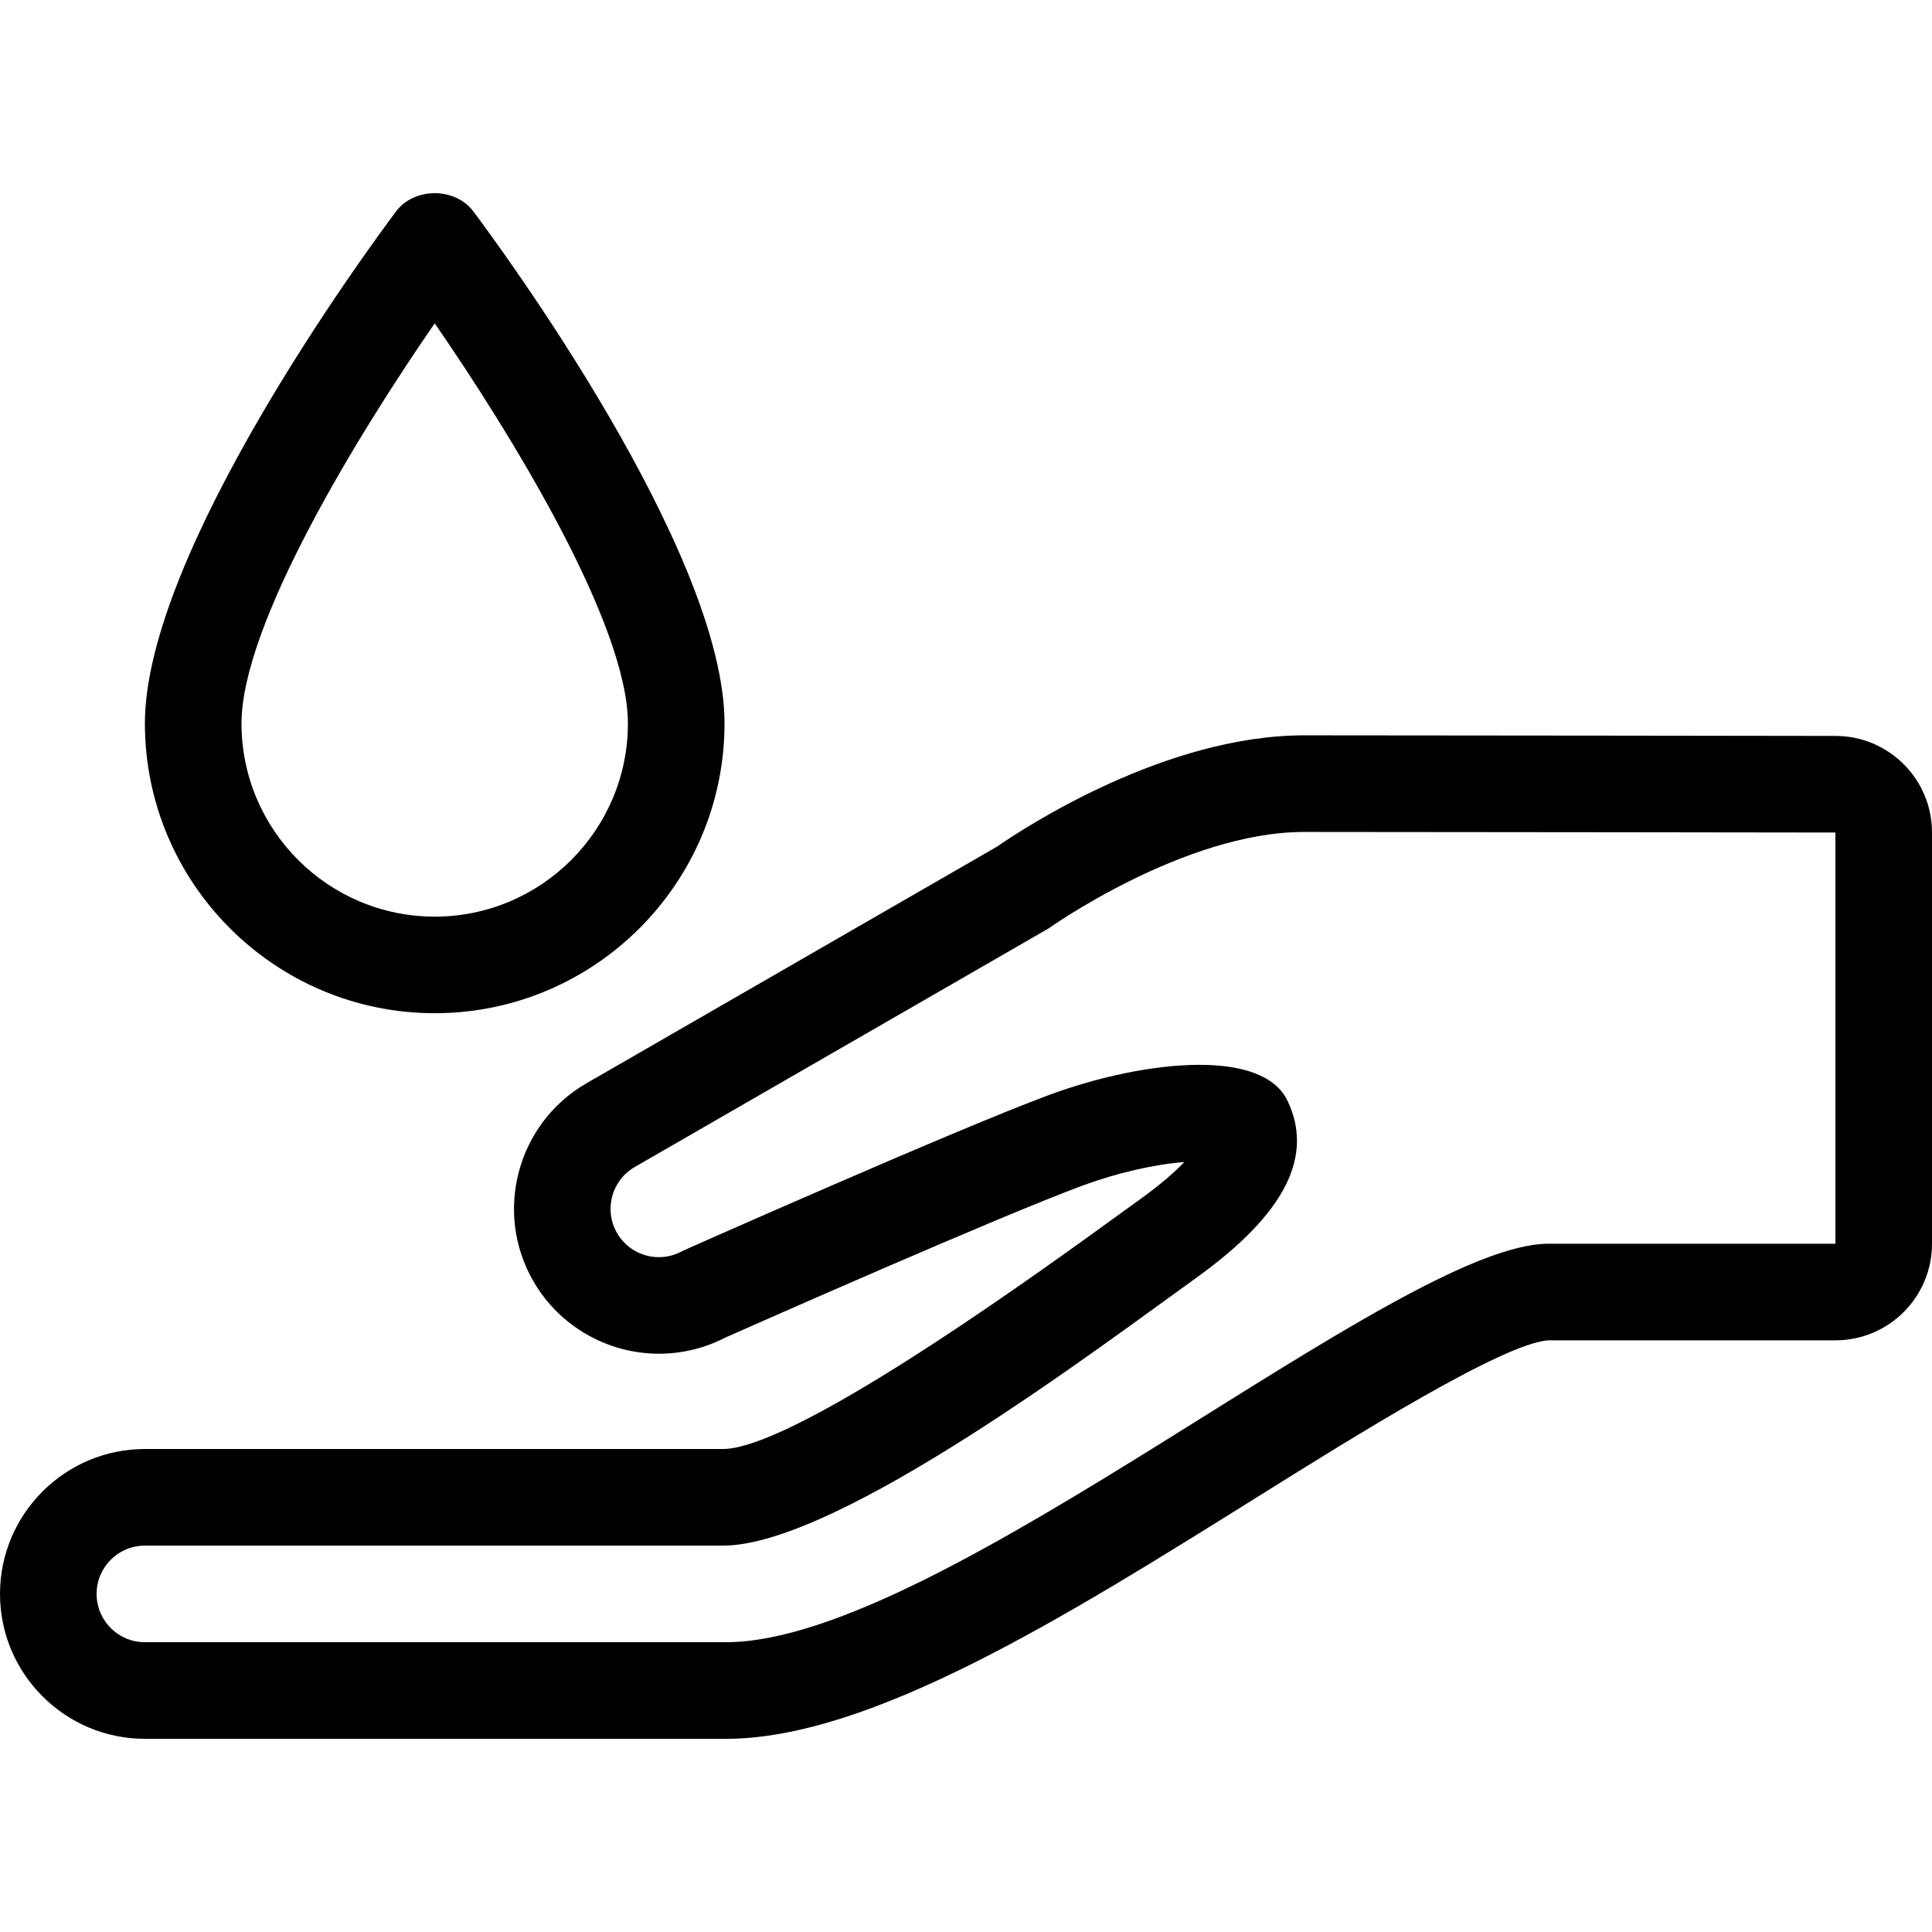
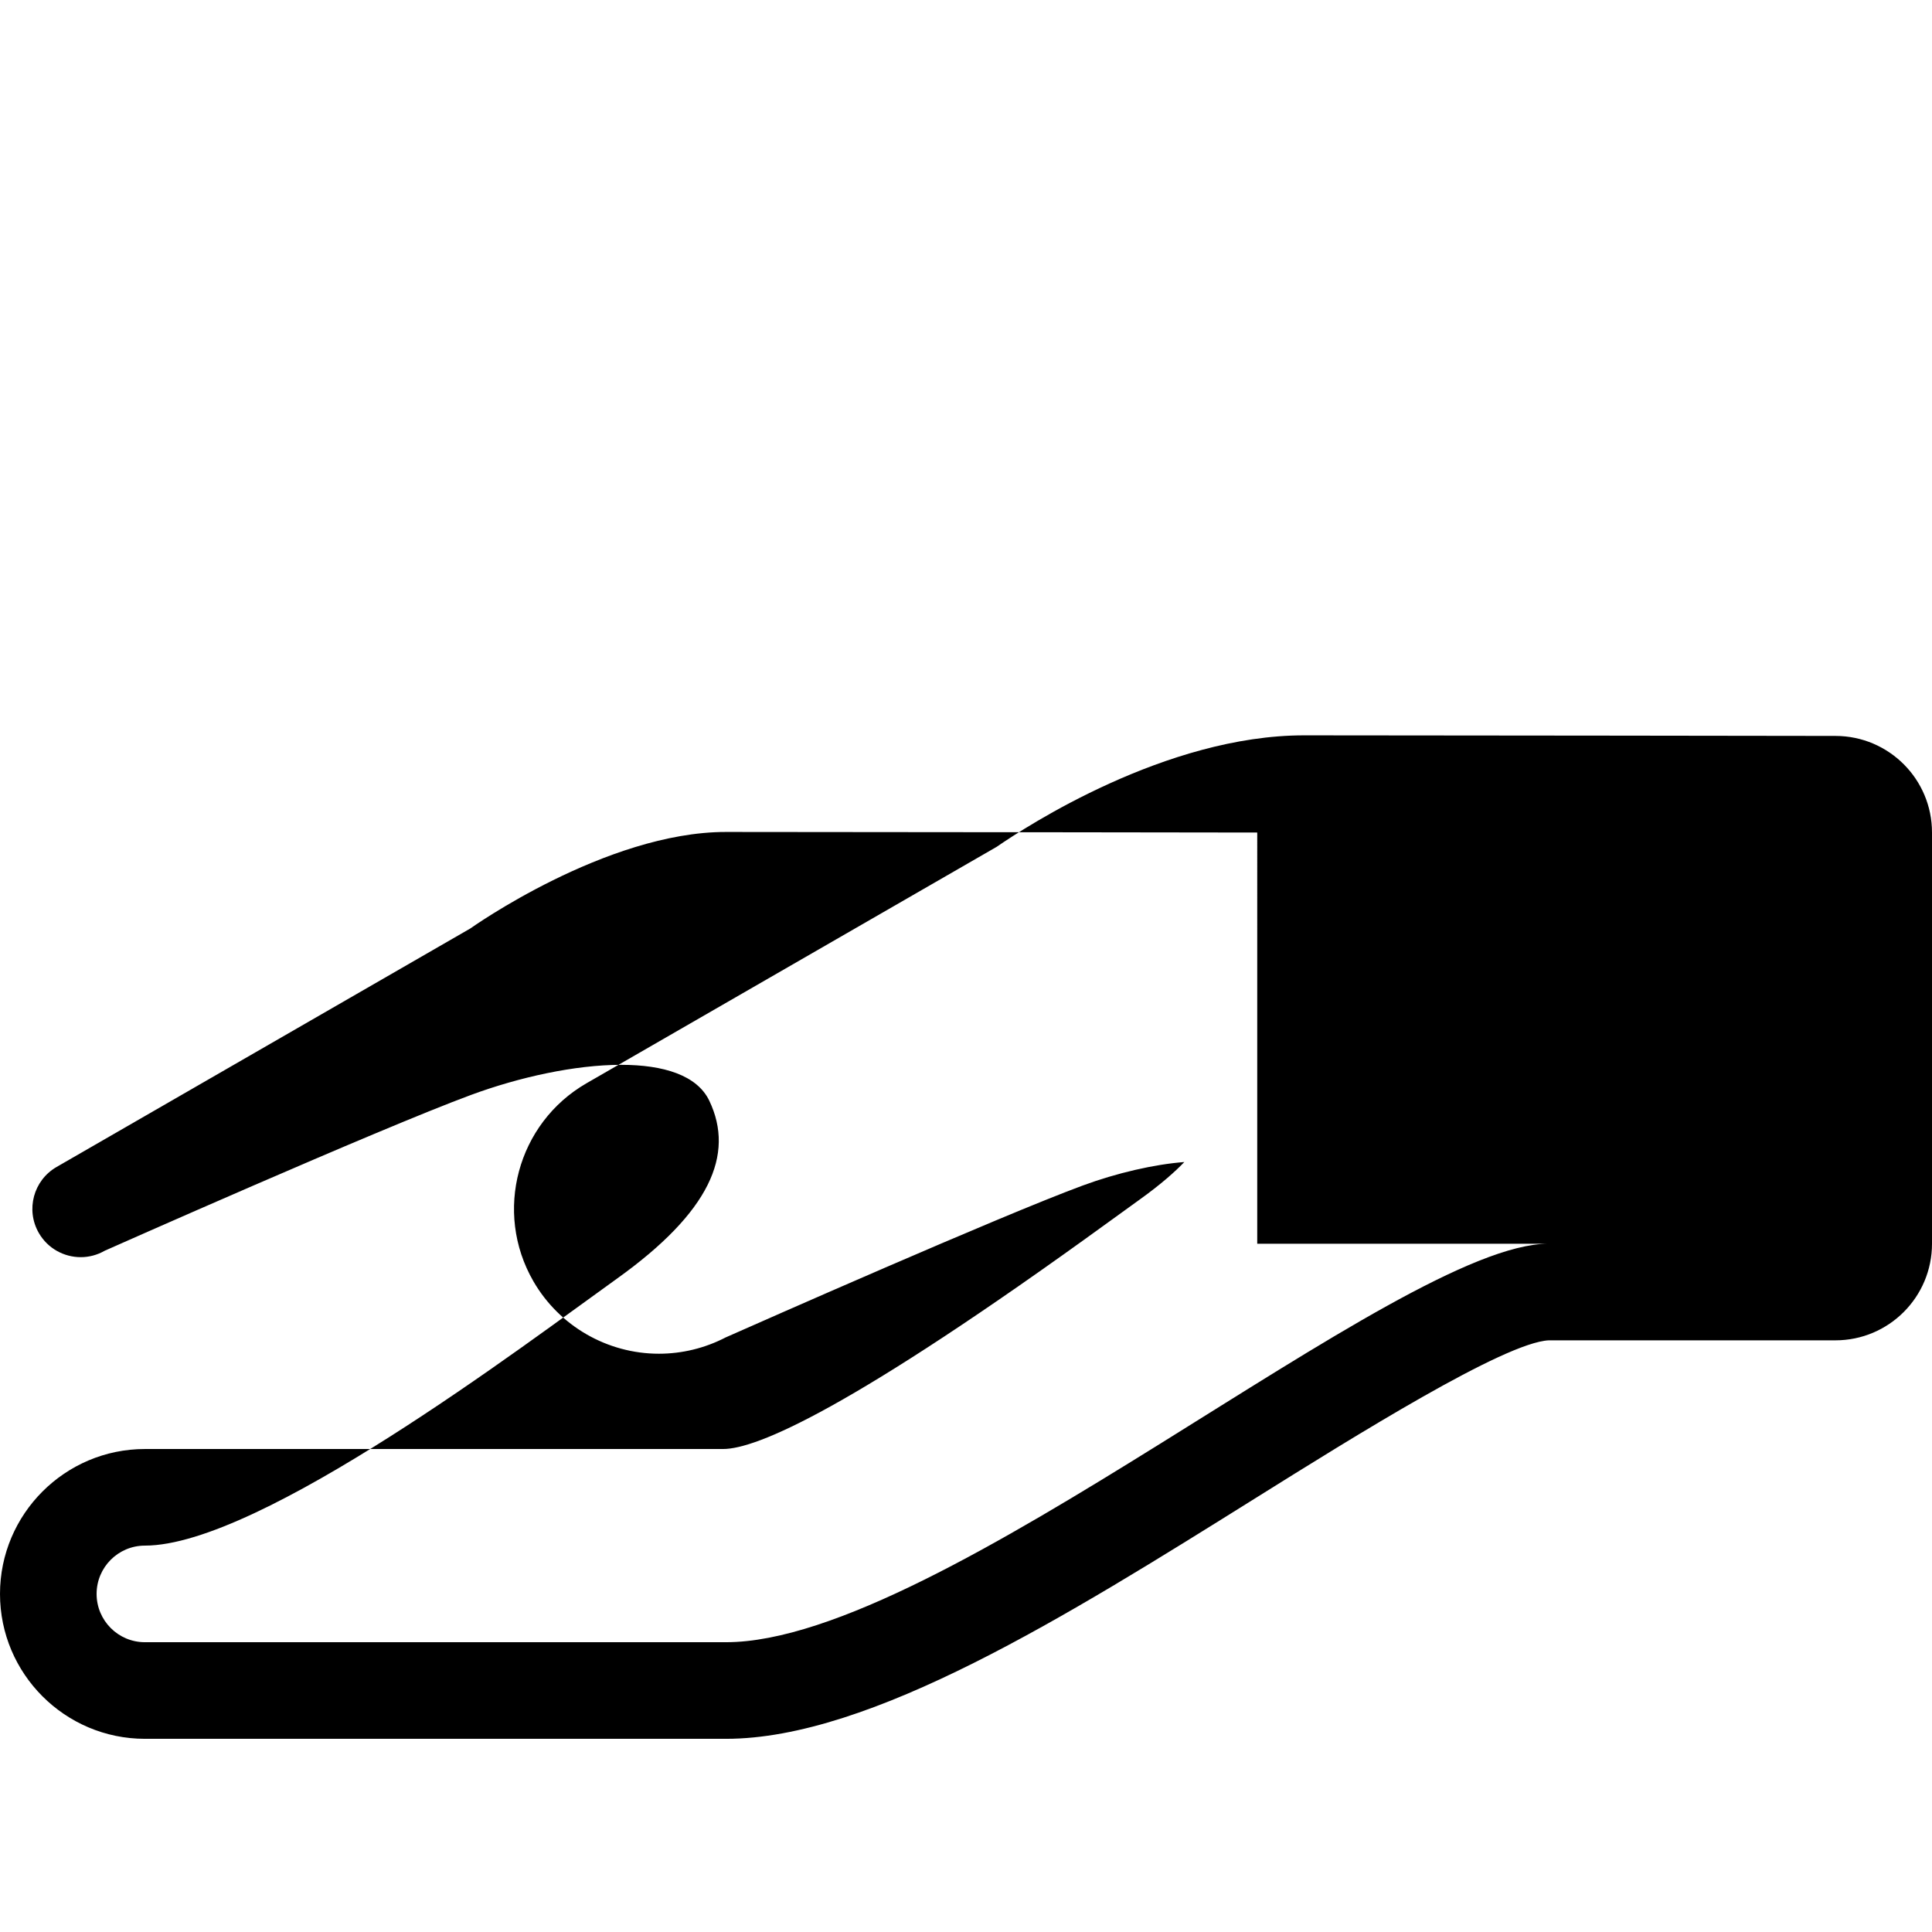
<svg xmlns="http://www.w3.org/2000/svg" fill="#000000" height="800px" width="800px" version="1.1" id="Layer_1" viewBox="0 0 511.992 511.992" xml:space="preserve">
  <g>
    <g>
-       <path d="M486.434,195.025c0,0-108.996-0.154-140.834-0.154c-36.651,0-73.677,24.166-81.485,29.551l-108.689,62.652    c-18.347,10.581-24.661,34.108-14.089,52.446c6.835,11.861,19.584,19.226,33.28,19.226c6.144,0,12.211-1.485,17.664-4.309    c8.328-3.686,72.533-32.094,94.592-40.243c9.097-3.362,19.046-5.641,26.982-6.246c-2.415,2.517-6.161,5.888-11.955,10.035    l-8.277,5.982c-68.343,49.613-93.193,60.032-101.999,60.032H38.4c-21.171,0-38.4,17.229-38.4,38.4s17.229,38.4,38.4,38.4h107.204    h46.797c38.281,0,90.112-32.401,140.237-63.736c26.317-16.452,66.091-41.31,77.79-41.865h75.964c14.14,0,25.6-11.46,25.6-25.6    V220.625C512,206.502,500.557,195.051,486.434,195.025z M486.4,329.596c0,0-36.326,0-76.049,0s-161.152,105.6-217.95,105.6    c-40.627,0-46.797,0-46.797,0H38.4c-7.066,0-12.8-5.734-12.8-12.8c0-7.074,5.734-12.8,12.8-12.8c0,0,122.701,0,153.224,0    c30.524,0,100.659-53.248,125.175-70.801c24.516-17.562,31.198-32.802,24.405-47.07c-3.243-6.818-12.211-9.54-23.373-9.54    c-12.203,0-27.025,3.26-39.834,7.996c-24.533,9.062-96.998,41.259-96.998,41.259c-2.014,1.161-4.215,1.715-6.383,1.715    c-4.429,0-8.73-2.295-11.102-6.409c-3.533-6.127-1.425-13.952,4.693-17.485l109.662-63.215c0,0,35.891-25.574,67.729-25.574    c31.838,0,140.8,0.154,140.8,0.154V329.596z" />
+       <path d="M486.434,195.025c0,0-108.996-0.154-140.834-0.154c-36.651,0-73.677,24.166-81.485,29.551l-108.689,62.652    c-18.347,10.581-24.661,34.108-14.089,52.446c6.835,11.861,19.584,19.226,33.28,19.226c6.144,0,12.211-1.485,17.664-4.309    c8.328-3.686,72.533-32.094,94.592-40.243c9.097-3.362,19.046-5.641,26.982-6.246c-2.415,2.517-6.161,5.888-11.955,10.035    l-8.277,5.982c-68.343,49.613-93.193,60.032-101.999,60.032H38.4c-21.171,0-38.4,17.229-38.4,38.4s17.229,38.4,38.4,38.4h107.204    h46.797c38.281,0,90.112-32.401,140.237-63.736c26.317-16.452,66.091-41.31,77.79-41.865h75.964c14.14,0,25.6-11.46,25.6-25.6    V220.625C512,206.502,500.557,195.051,486.434,195.025z M486.4,329.596c0,0-36.326,0-76.049,0s-161.152,105.6-217.95,105.6    c-40.627,0-46.797,0-46.797,0H38.4c-7.066,0-12.8-5.734-12.8-12.8c0-7.074,5.734-12.8,12.8-12.8c30.524,0,100.659-53.248,125.175-70.801c24.516-17.562,31.198-32.802,24.405-47.07c-3.243-6.818-12.211-9.54-23.373-9.54    c-12.203,0-27.025,3.26-39.834,7.996c-24.533,9.062-96.998,41.259-96.998,41.259c-2.014,1.161-4.215,1.715-6.383,1.715    c-4.429,0-8.73-2.295-11.102-6.409c-3.533-6.127-1.425-13.952,4.693-17.485l109.662-63.215c0,0,35.891-25.574,67.729-25.574    c31.838,0,140.8,0.154,140.8,0.154V329.596z" />
    </g>
  </g>
  <g>
    <g>
-       <path d="M125.449,56.034c-4.847-6.451-15.65-6.451-20.497,0C98.15,65.105,38.4,146.095,38.4,191.706    c0,42.351,34.449,76.8,76.8,76.8s76.8-34.449,76.8-76.8C192,146.095,132.25,65.105,125.449,56.034z M115.2,242.914    c-28.228,0-51.2-22.963-51.2-51.2c0-26.334,31.053-76.868,51.2-106.027c20.147,29.158,51.2,79.701,51.2,106.027    C166.4,219.951,143.428,242.914,115.2,242.914z" />
-     </g>
+       </g>
  </g>
</svg>